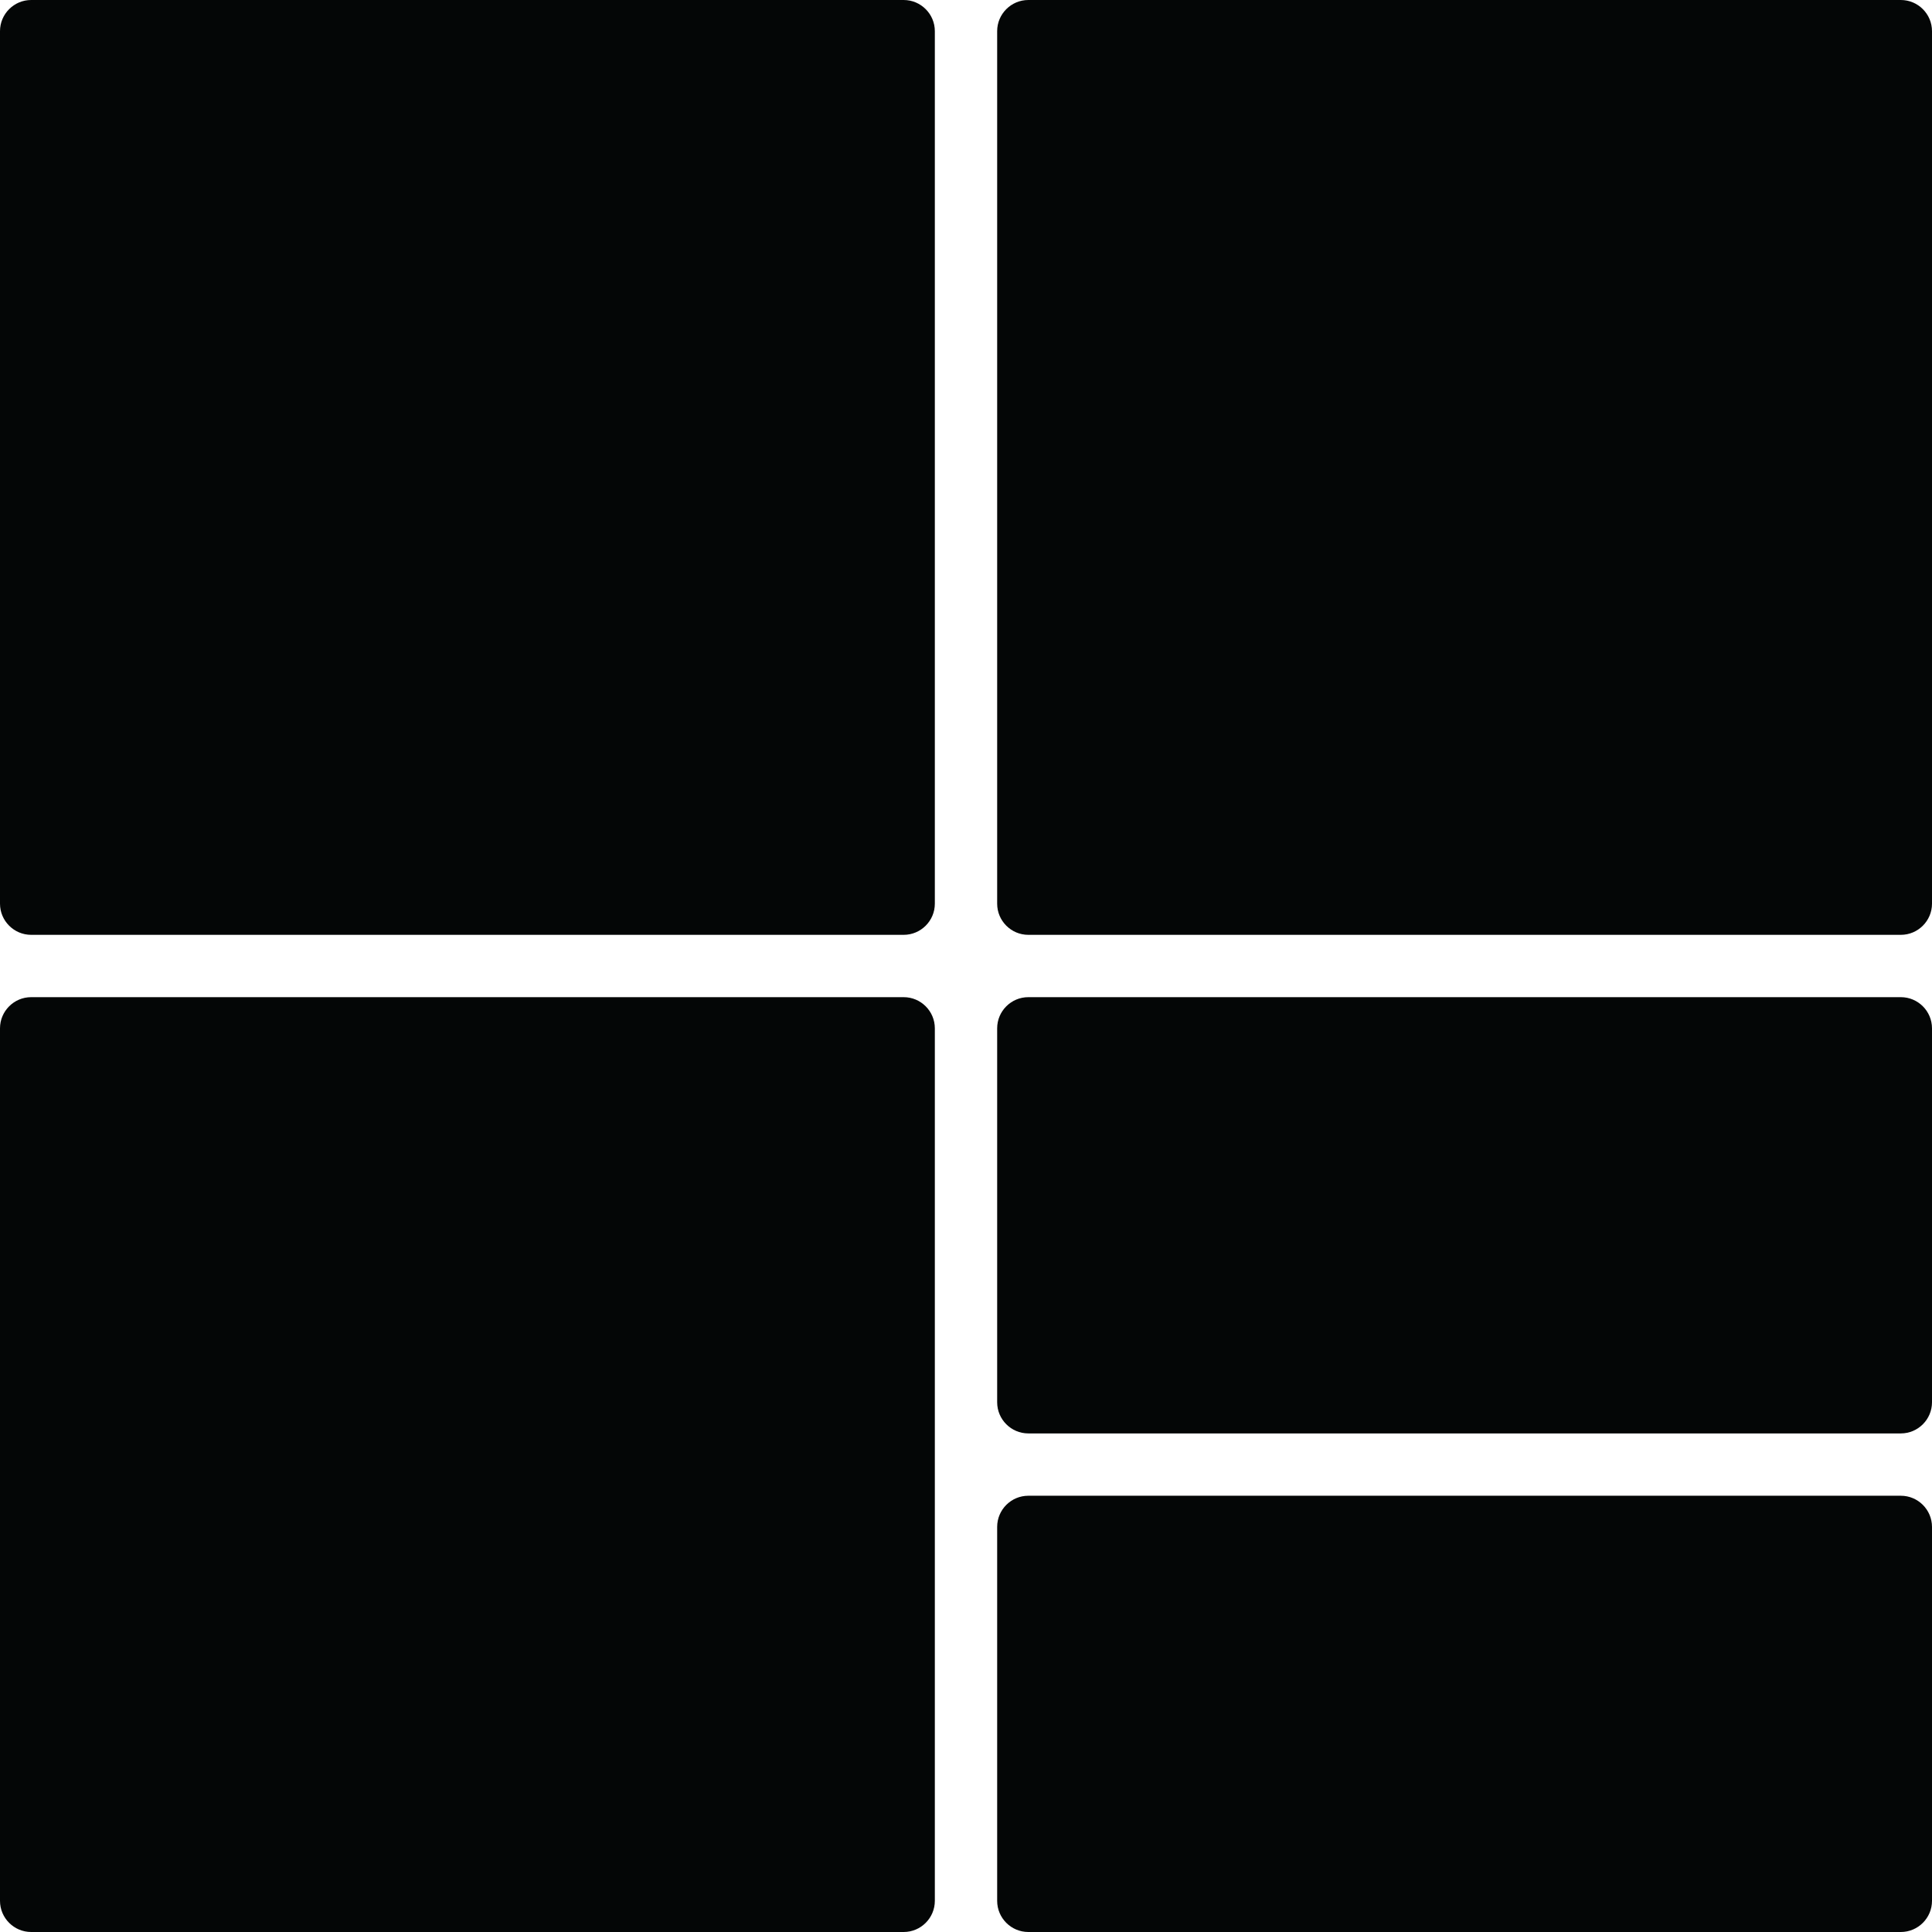
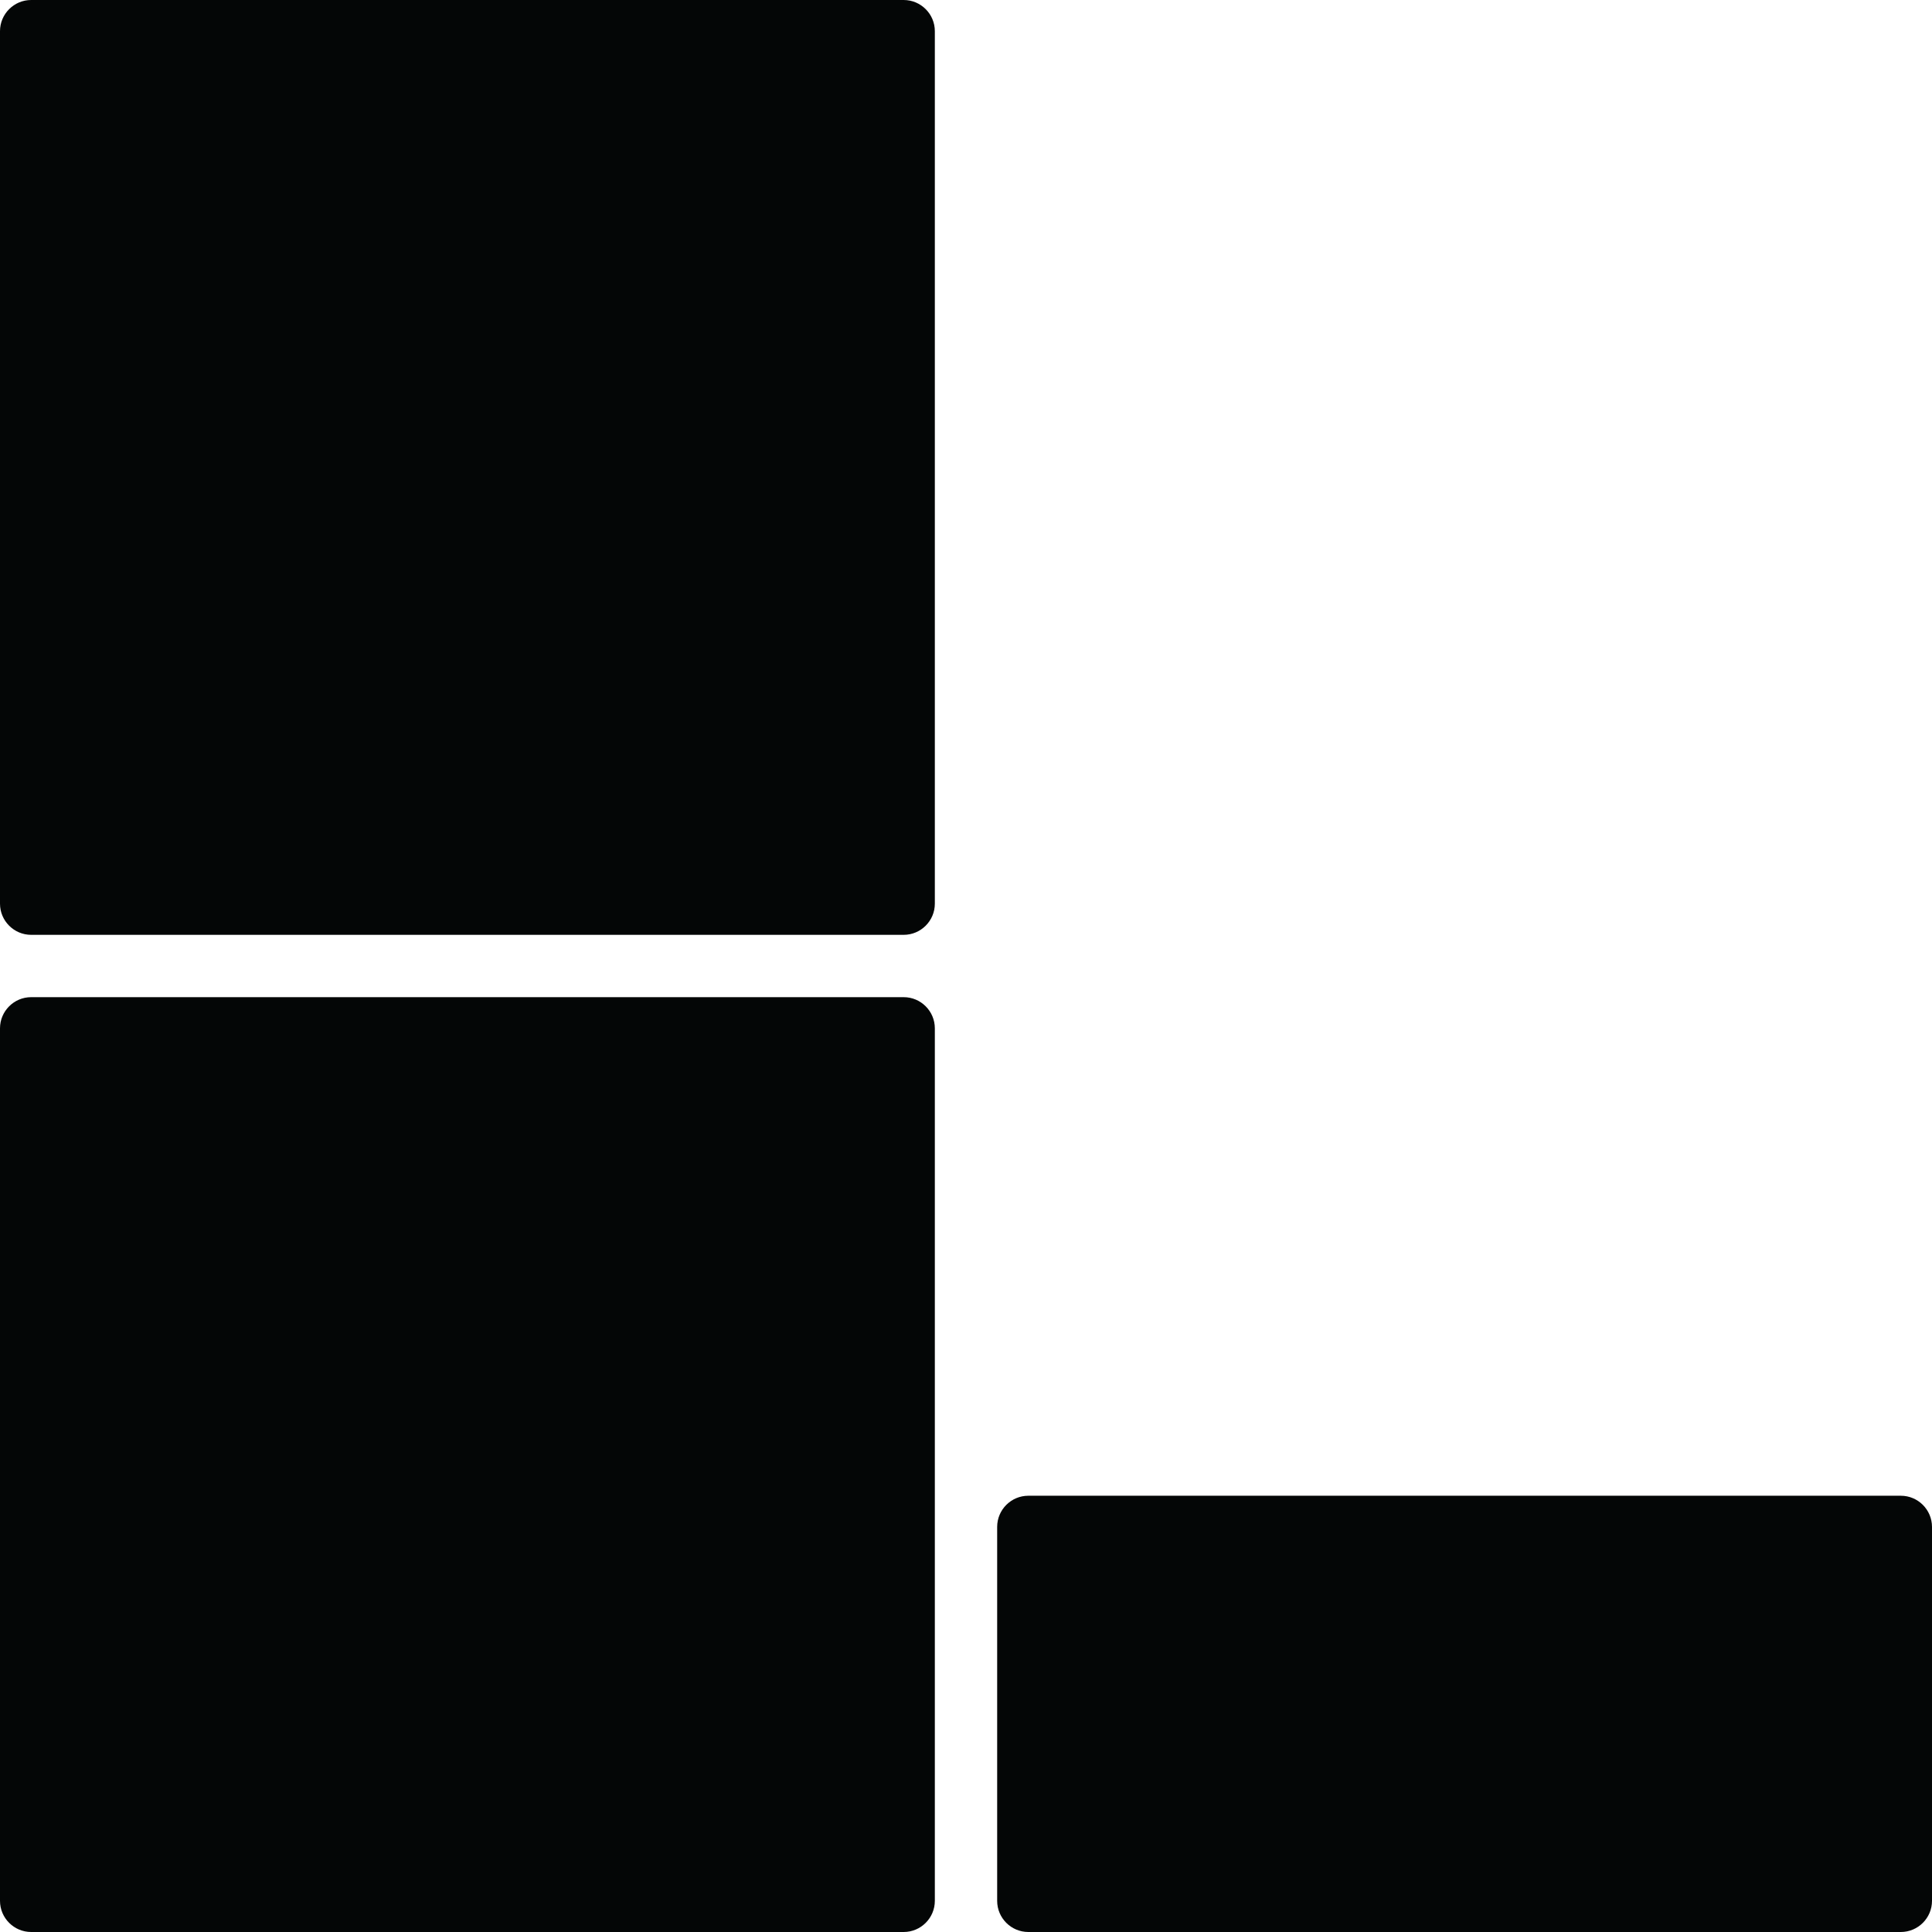
<svg xmlns="http://www.w3.org/2000/svg" fill="#000000" height="62" preserveAspectRatio="xMidYMid meet" version="1" viewBox="1.0 1.0 62.0 62.0" width="62" zoomAndPan="magnify">
  <g fill="#040606" id="change1_1">
-     <path d="M 34 31 L 62 31 C 62.551 31 63 30.551 63 30 L 63 2 C 63 1.449 62.551 1 62 1 L 34 1 C 33.449 1 33 1.449 33 2 L 33 30 C 33 30.551 33.449 31 34 31" fill="inherit" />
    <path d="M 2 31 L 30 31 C 30.551 31 31 30.551 31 30 L 31 2 C 31 1.449 30.551 1 30 1 L 2 1 C 1.449 1 1 1.449 1 2 L 1 30 C 1 30.551 1.449 31 2 31" fill="inherit" />
-     <path d="M 34 47 L 62 47 C 62.551 47 63 46.551 63 46 L 63 34 C 63 33.449 62.551 33 62 33 L 34 33 C 33.449 33 33 33.449 33 34 L 33 46 C 33 46.551 33.449 47 34 47" fill="inherit" />
    <path d="M 2 63 L 30 63 C 30.551 63 31 62.551 31 62 L 31 34 C 31 33.449 30.551 33 30 33 L 2 33 C 1.449 33 1 33.449 1 34 L 1 62 C 1 62.551 1.449 63 2 63" fill="inherit" />
    <path d="M 34 63 L 62 63 C 62.551 63 63 62.551 63 62 L 63 50 C 63 49.449 62.551 49 62 49 L 34 49 C 33.449 49 33 49.449 33 50 L 33 62 C 33 62.551 33.449 63 34 63" fill="inherit" />
  </g>
</svg>